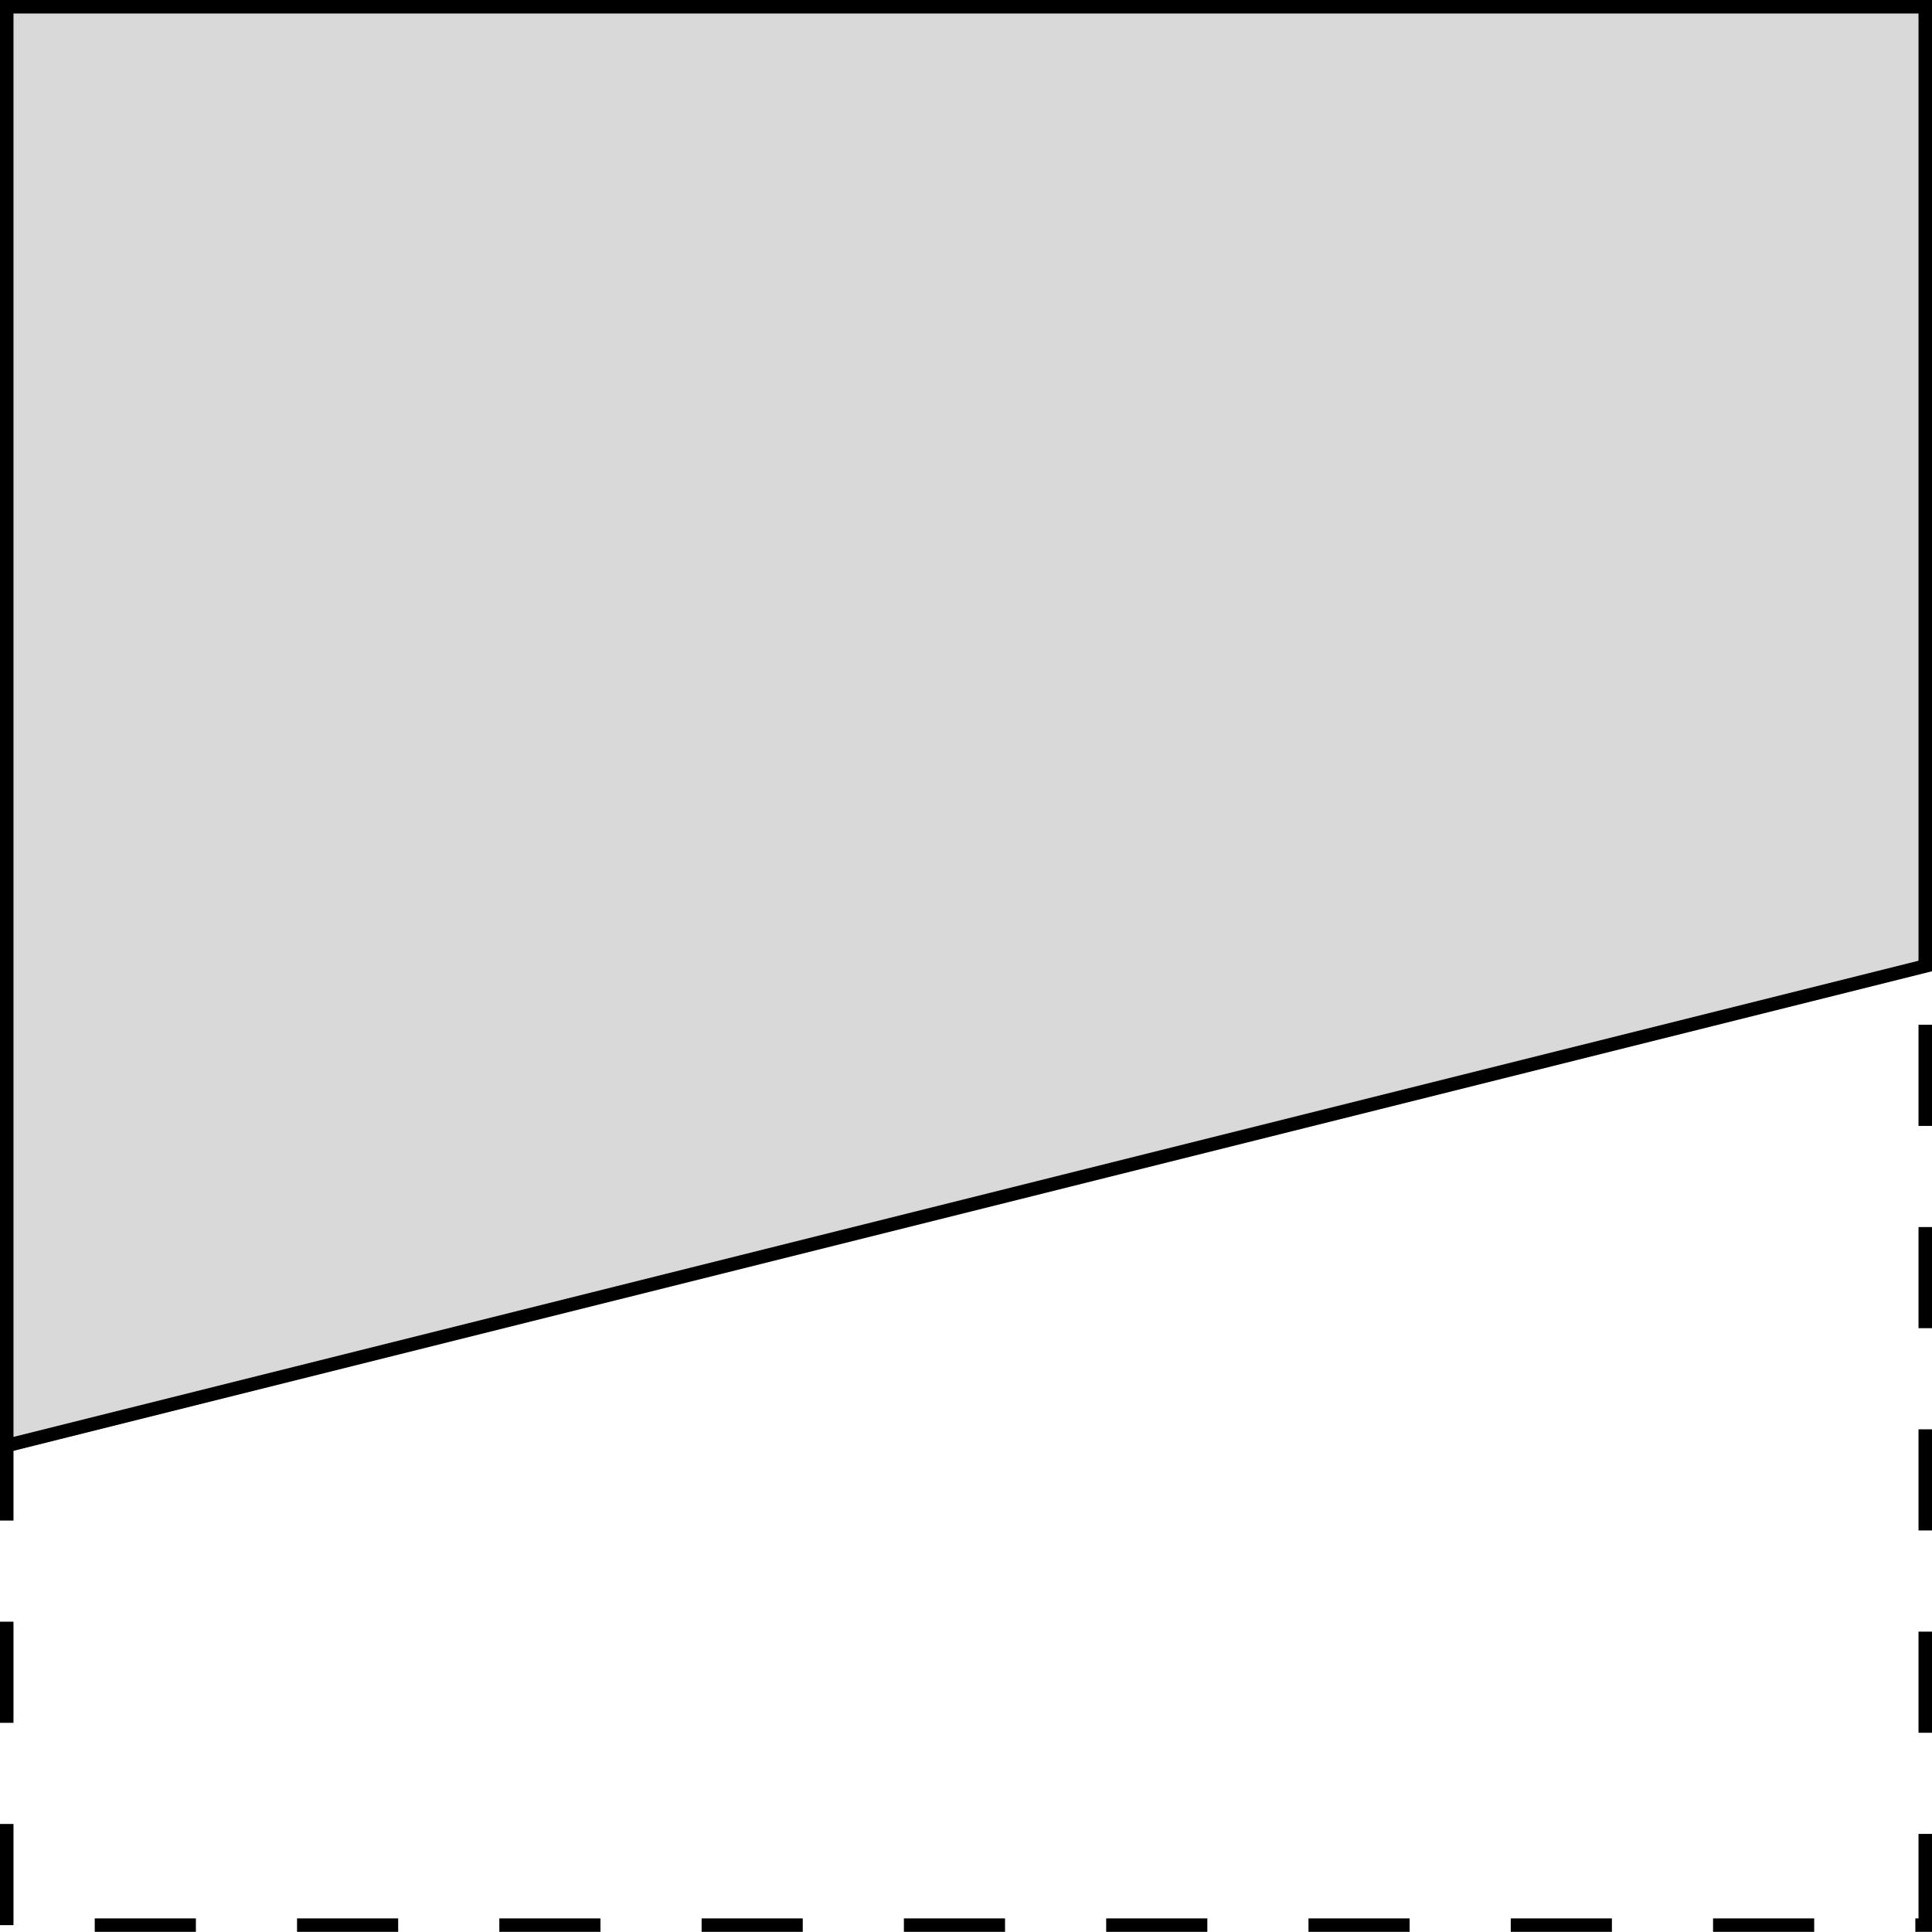
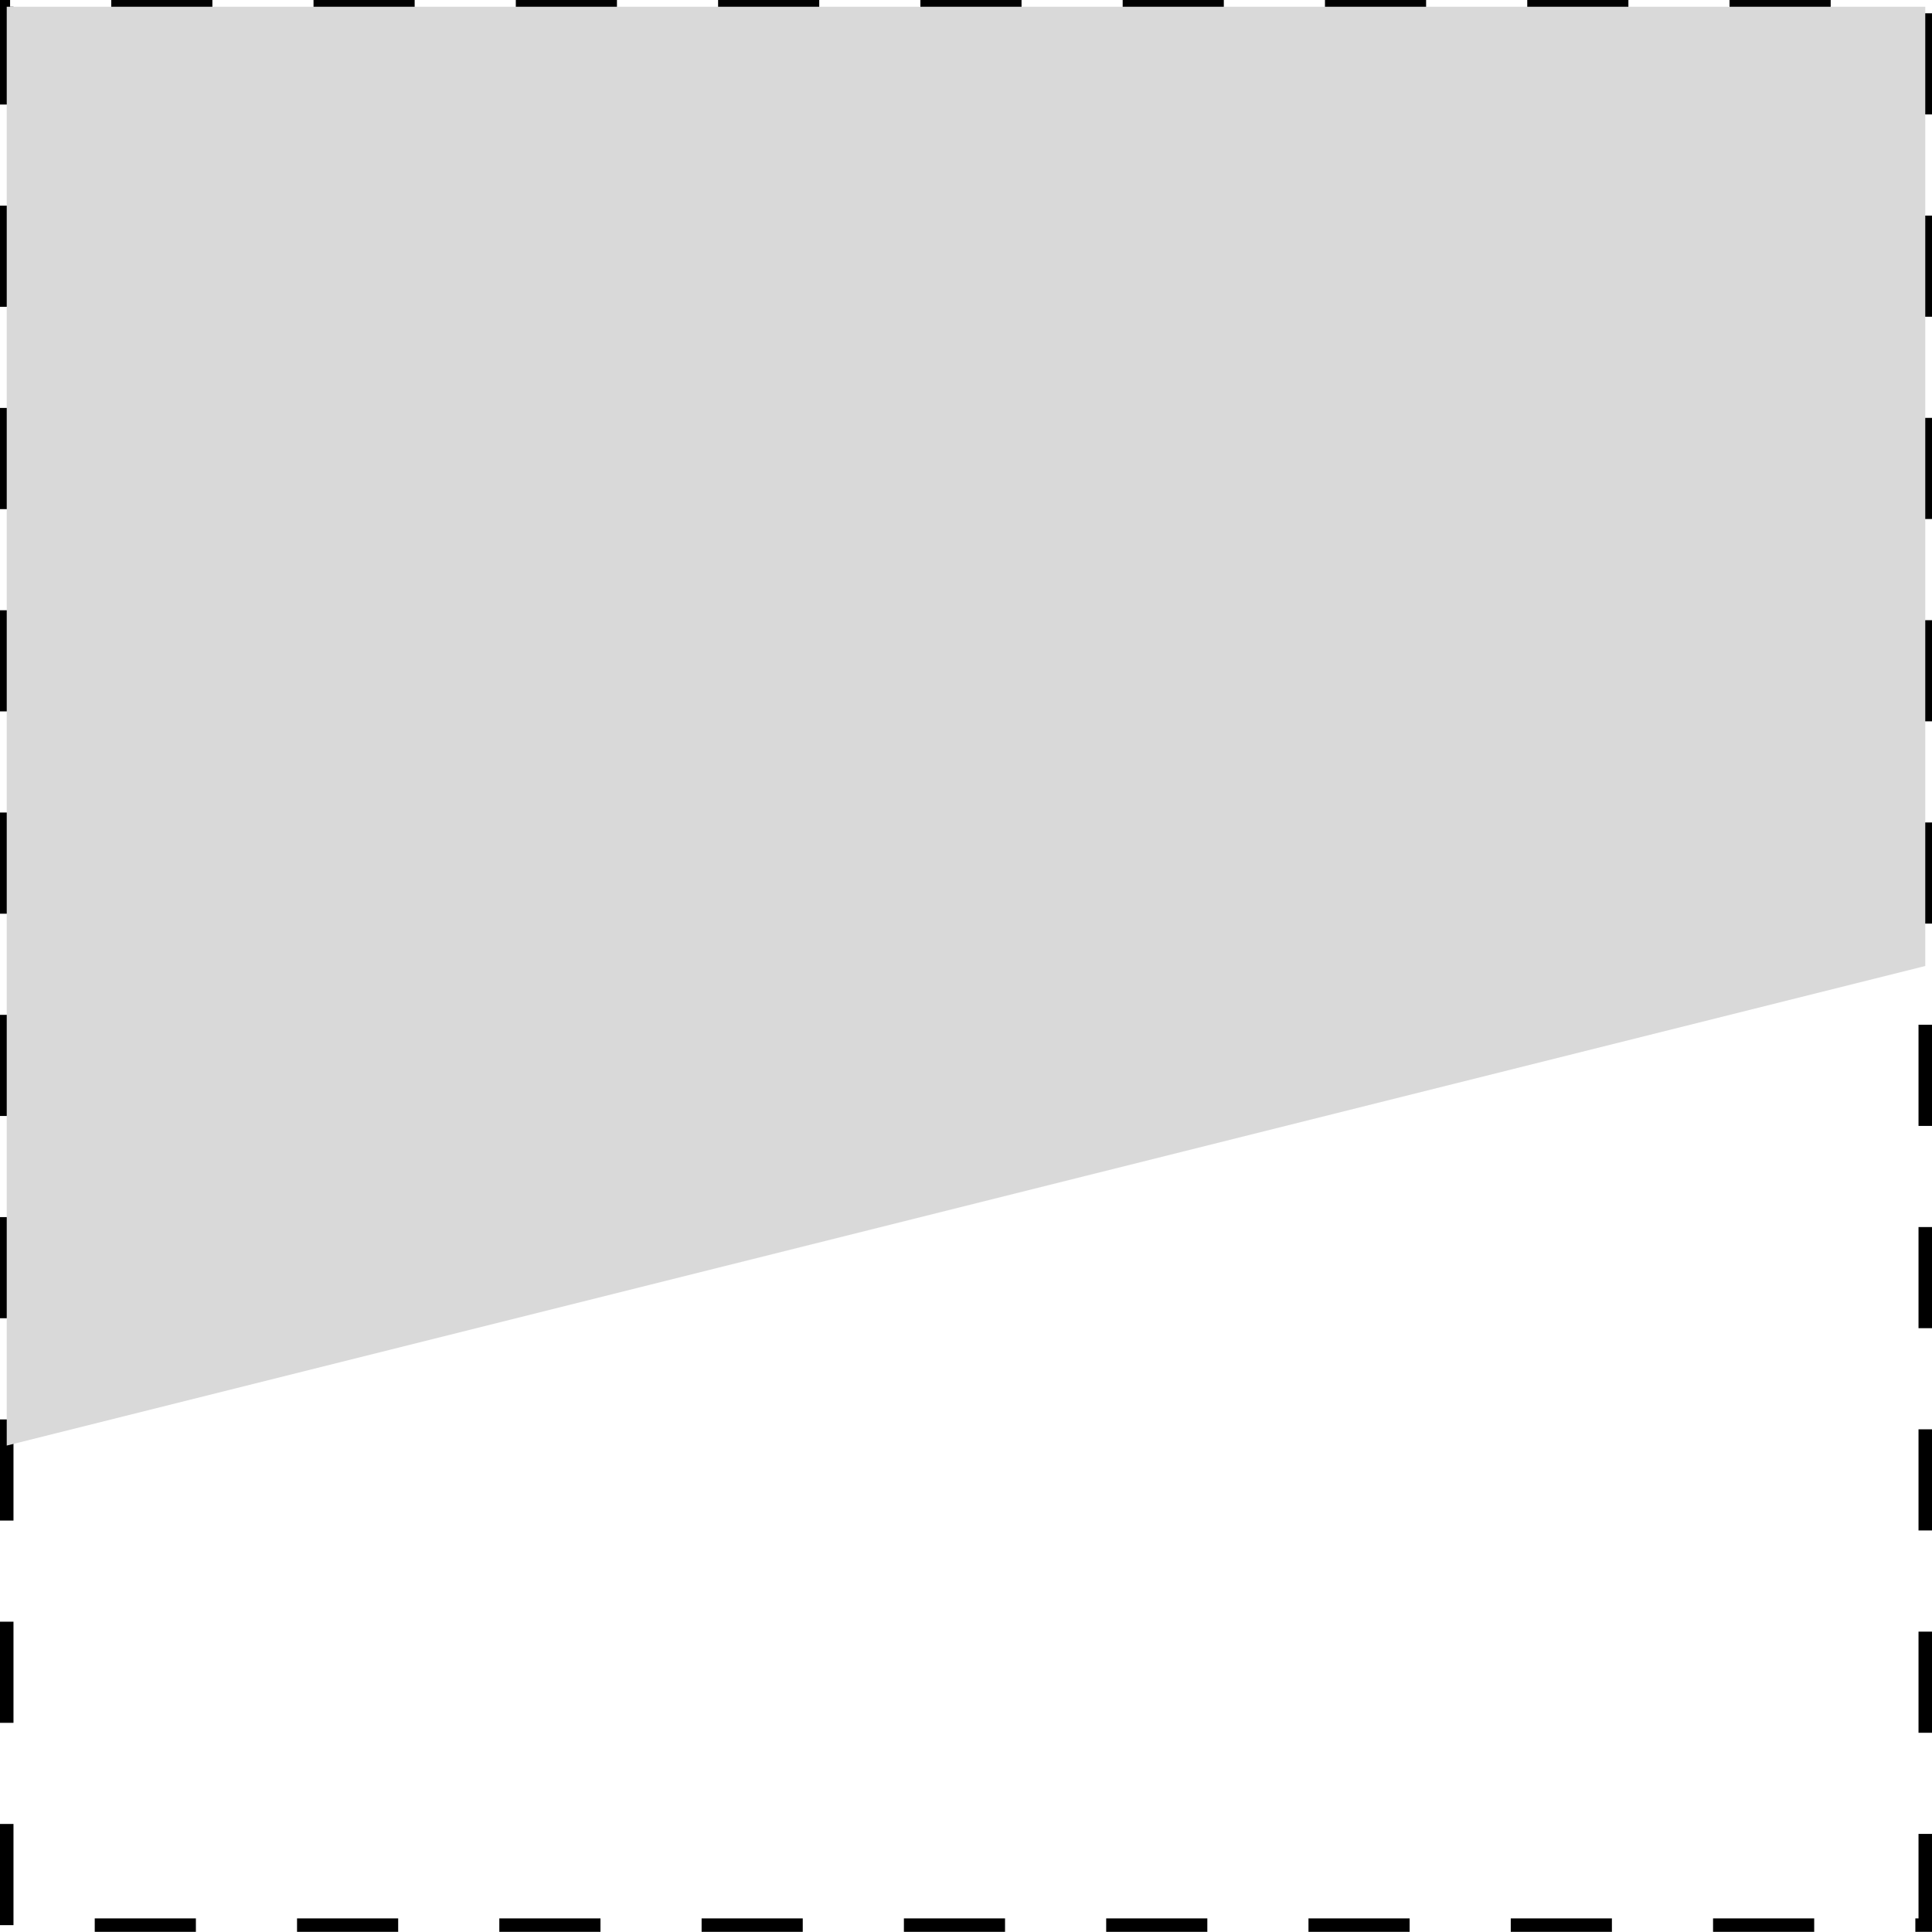
<svg xmlns="http://www.w3.org/2000/svg" version="1.1" width="57.094pt" height="57.09pt" viewBox="-72 -72 57.094 57.09">
  <g id="page1">
    <path d="M-71.801-15.109V-71.801H-15.105V-15.109Z" stroke="#000" fill="none" stroke-width=".399" stroke-dasharray="2.989 2.989" />
    <path d="M-71.801-29.281L-15.105-43.453V-71.801H-71.801Z" fill="#d9d9d9" />
-     <path d="M-71.801-29.281L-15.105-43.453V-71.801H-71.801Z" stroke="#000" fill="none" stroke-width=".399" stroke-miterlimit="10" />
  </g>
</svg>